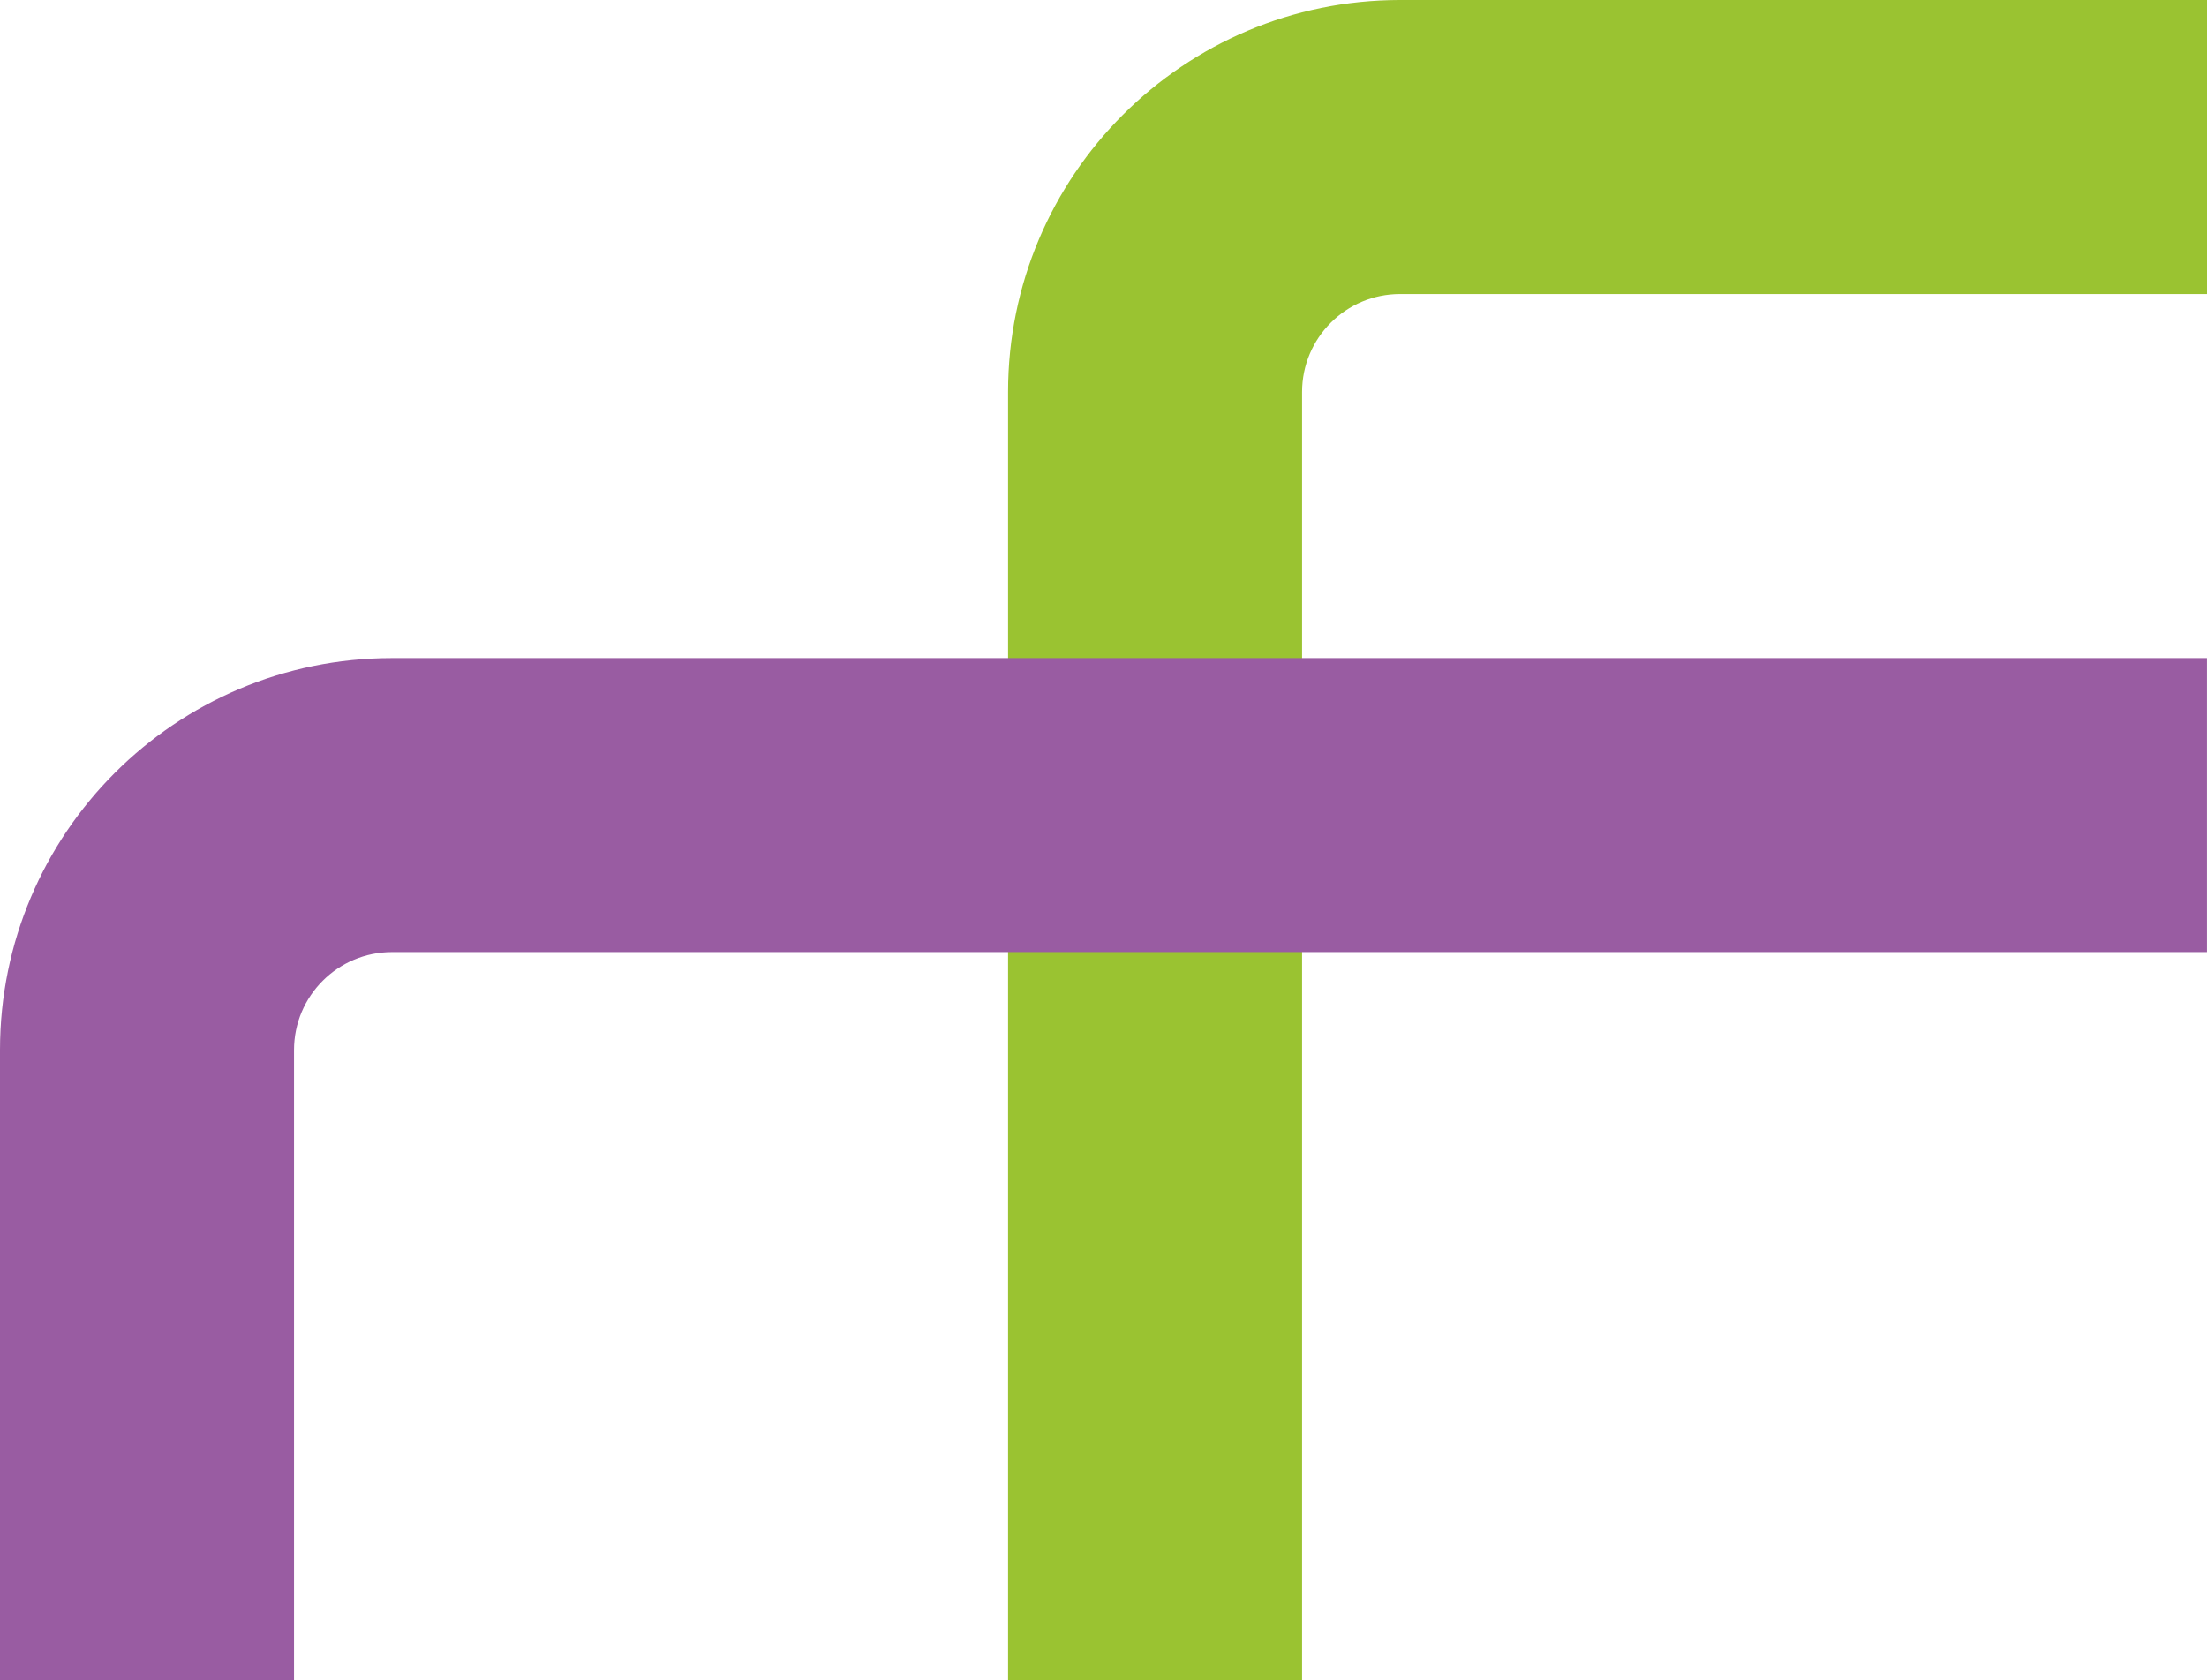
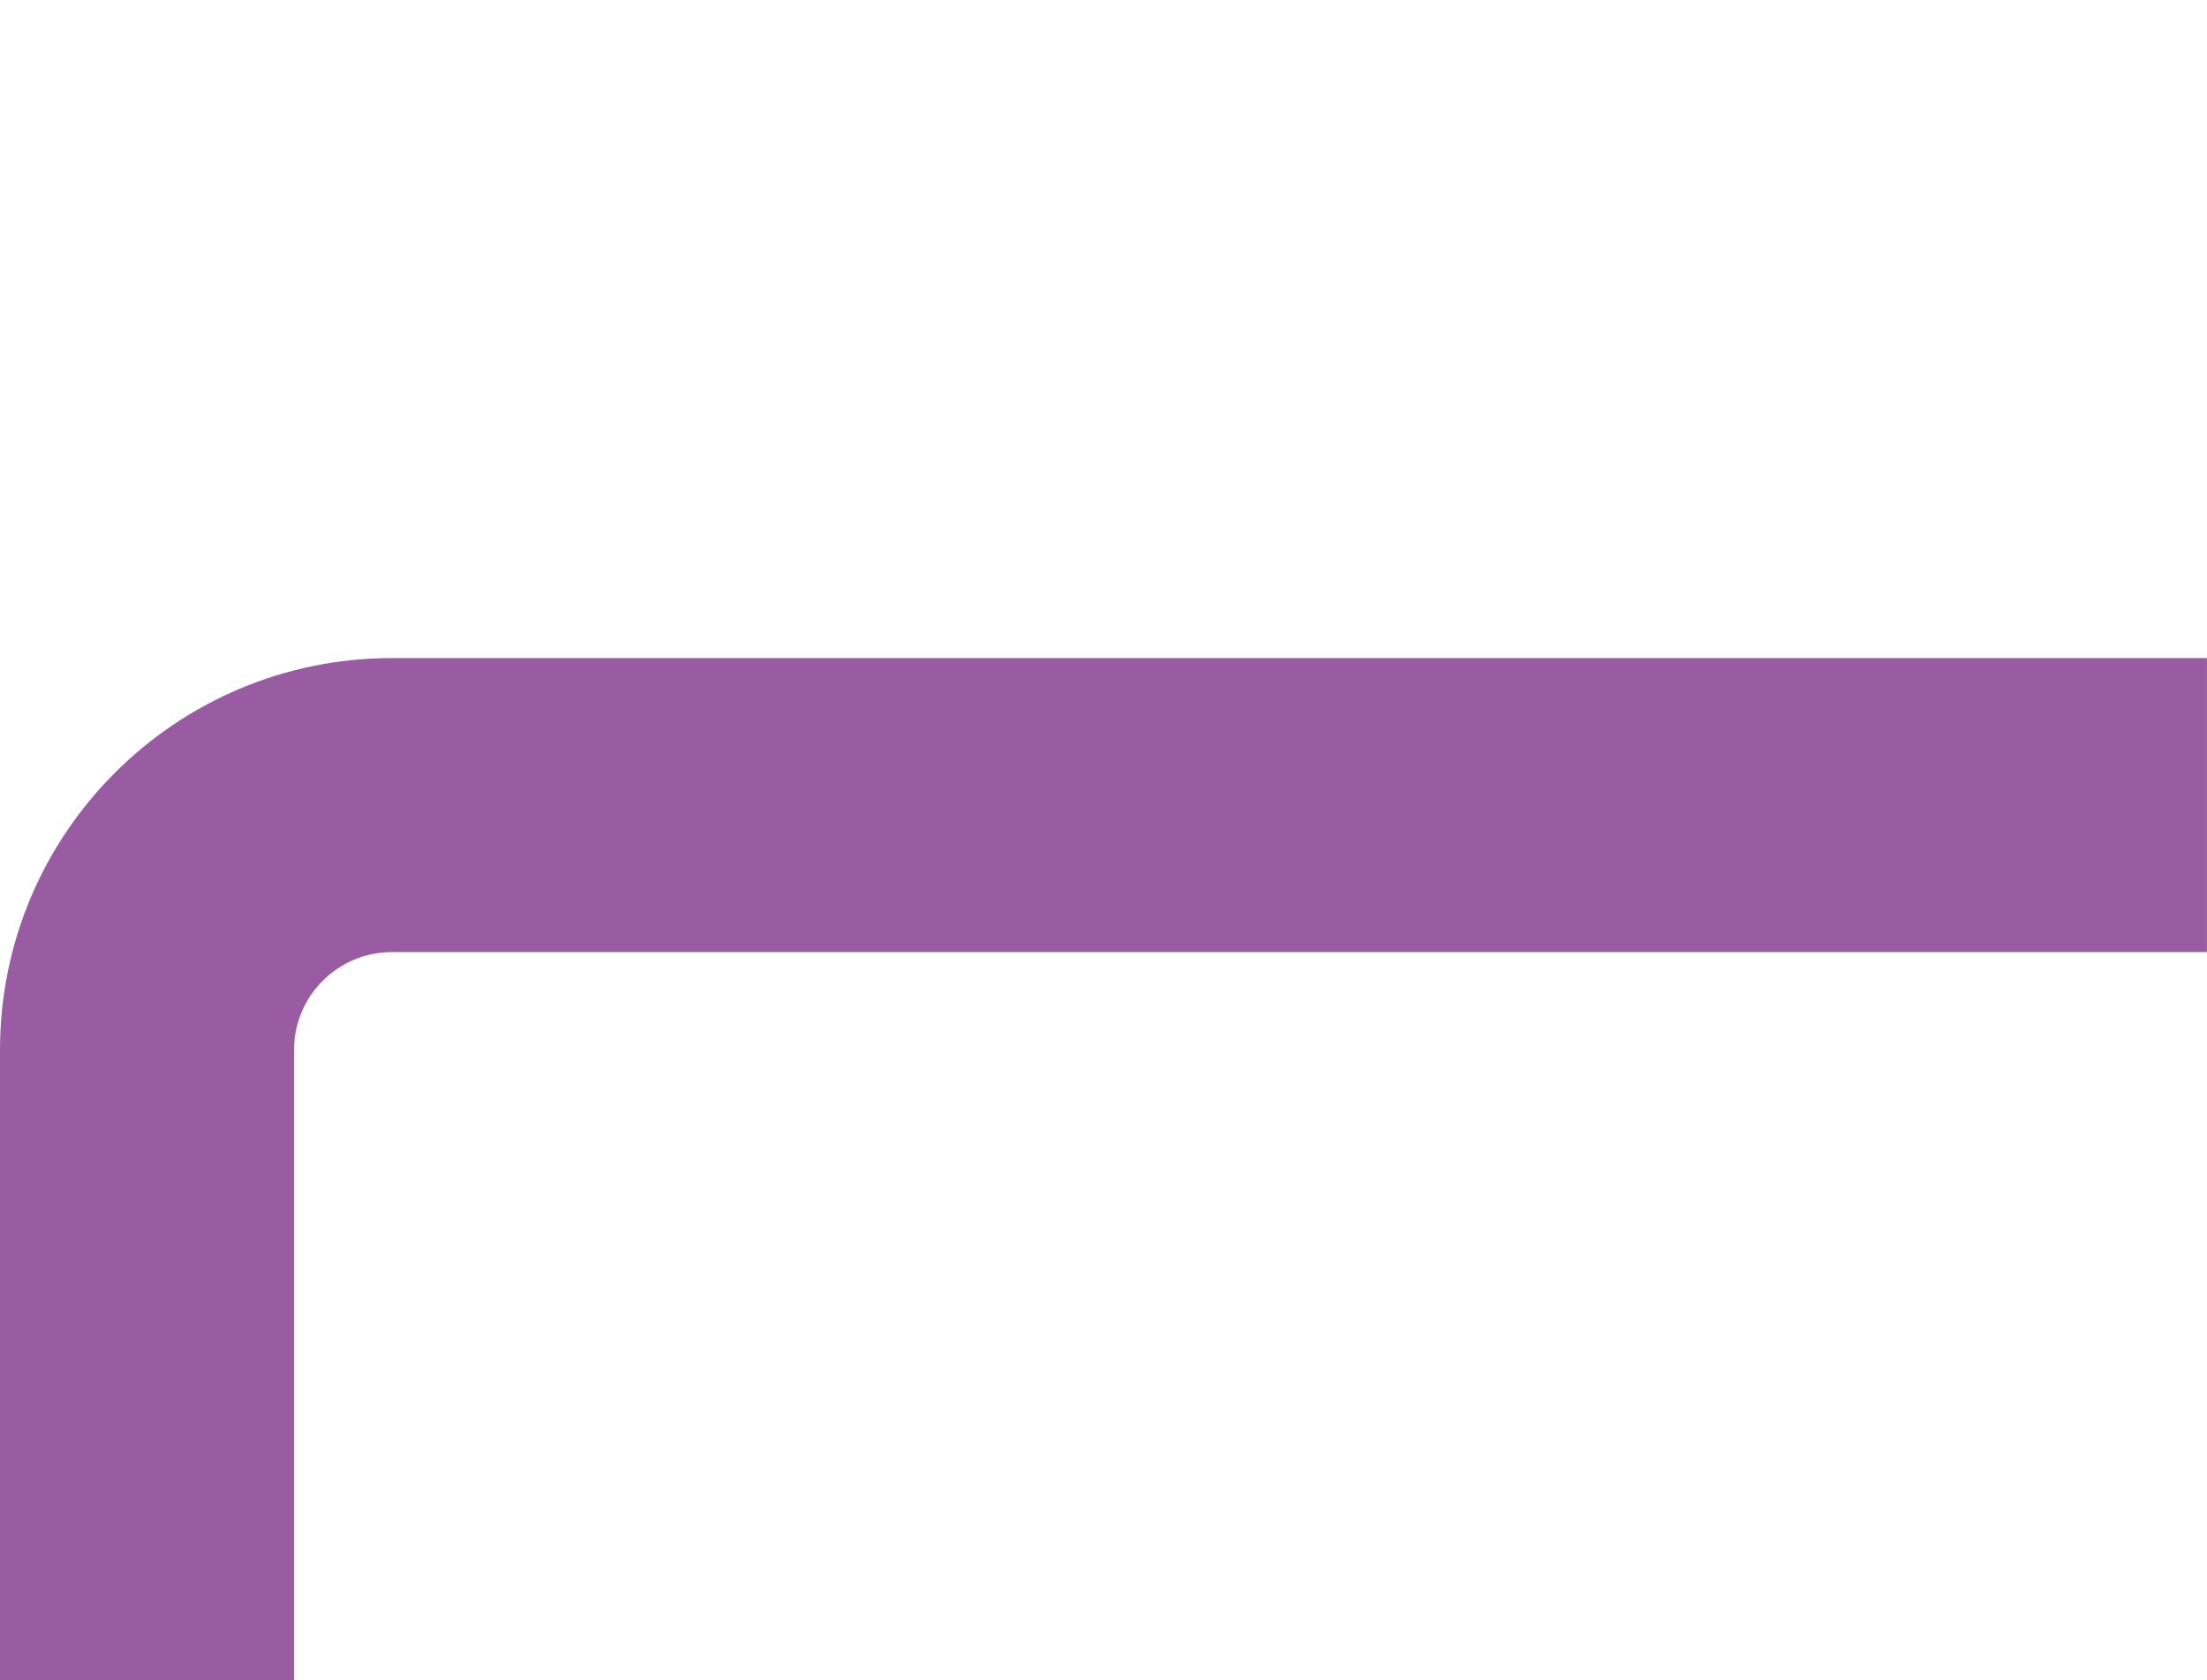
<svg xmlns="http://www.w3.org/2000/svg" viewBox="0 0 558.55 425.2">
  <g style="isolation:isolate">
    <g id="Layer_2">
      <g id="Layer_1-2">
-         <path d="M558.55 0H354.33c-54.79 0-99.21 44.42-99.21 99.21v325.98h74.41V99.21c0-13.7 11.1-24.8 24.8-24.8h204.22V0z" style="mix-blend-mode:multiply" fill="#9ac331" />
        <path d="M558.55 166.54H99.21C44.42 166.54 0 210.95 0 265.75V425.2h74.41V265.75c0-13.7 11.1-24.8 24.8-24.8h459.33v-74.41z" style="mix-blend-mode:multiply" fill="#995ca2" />
      </g>
    </g>
  </g>
</svg>